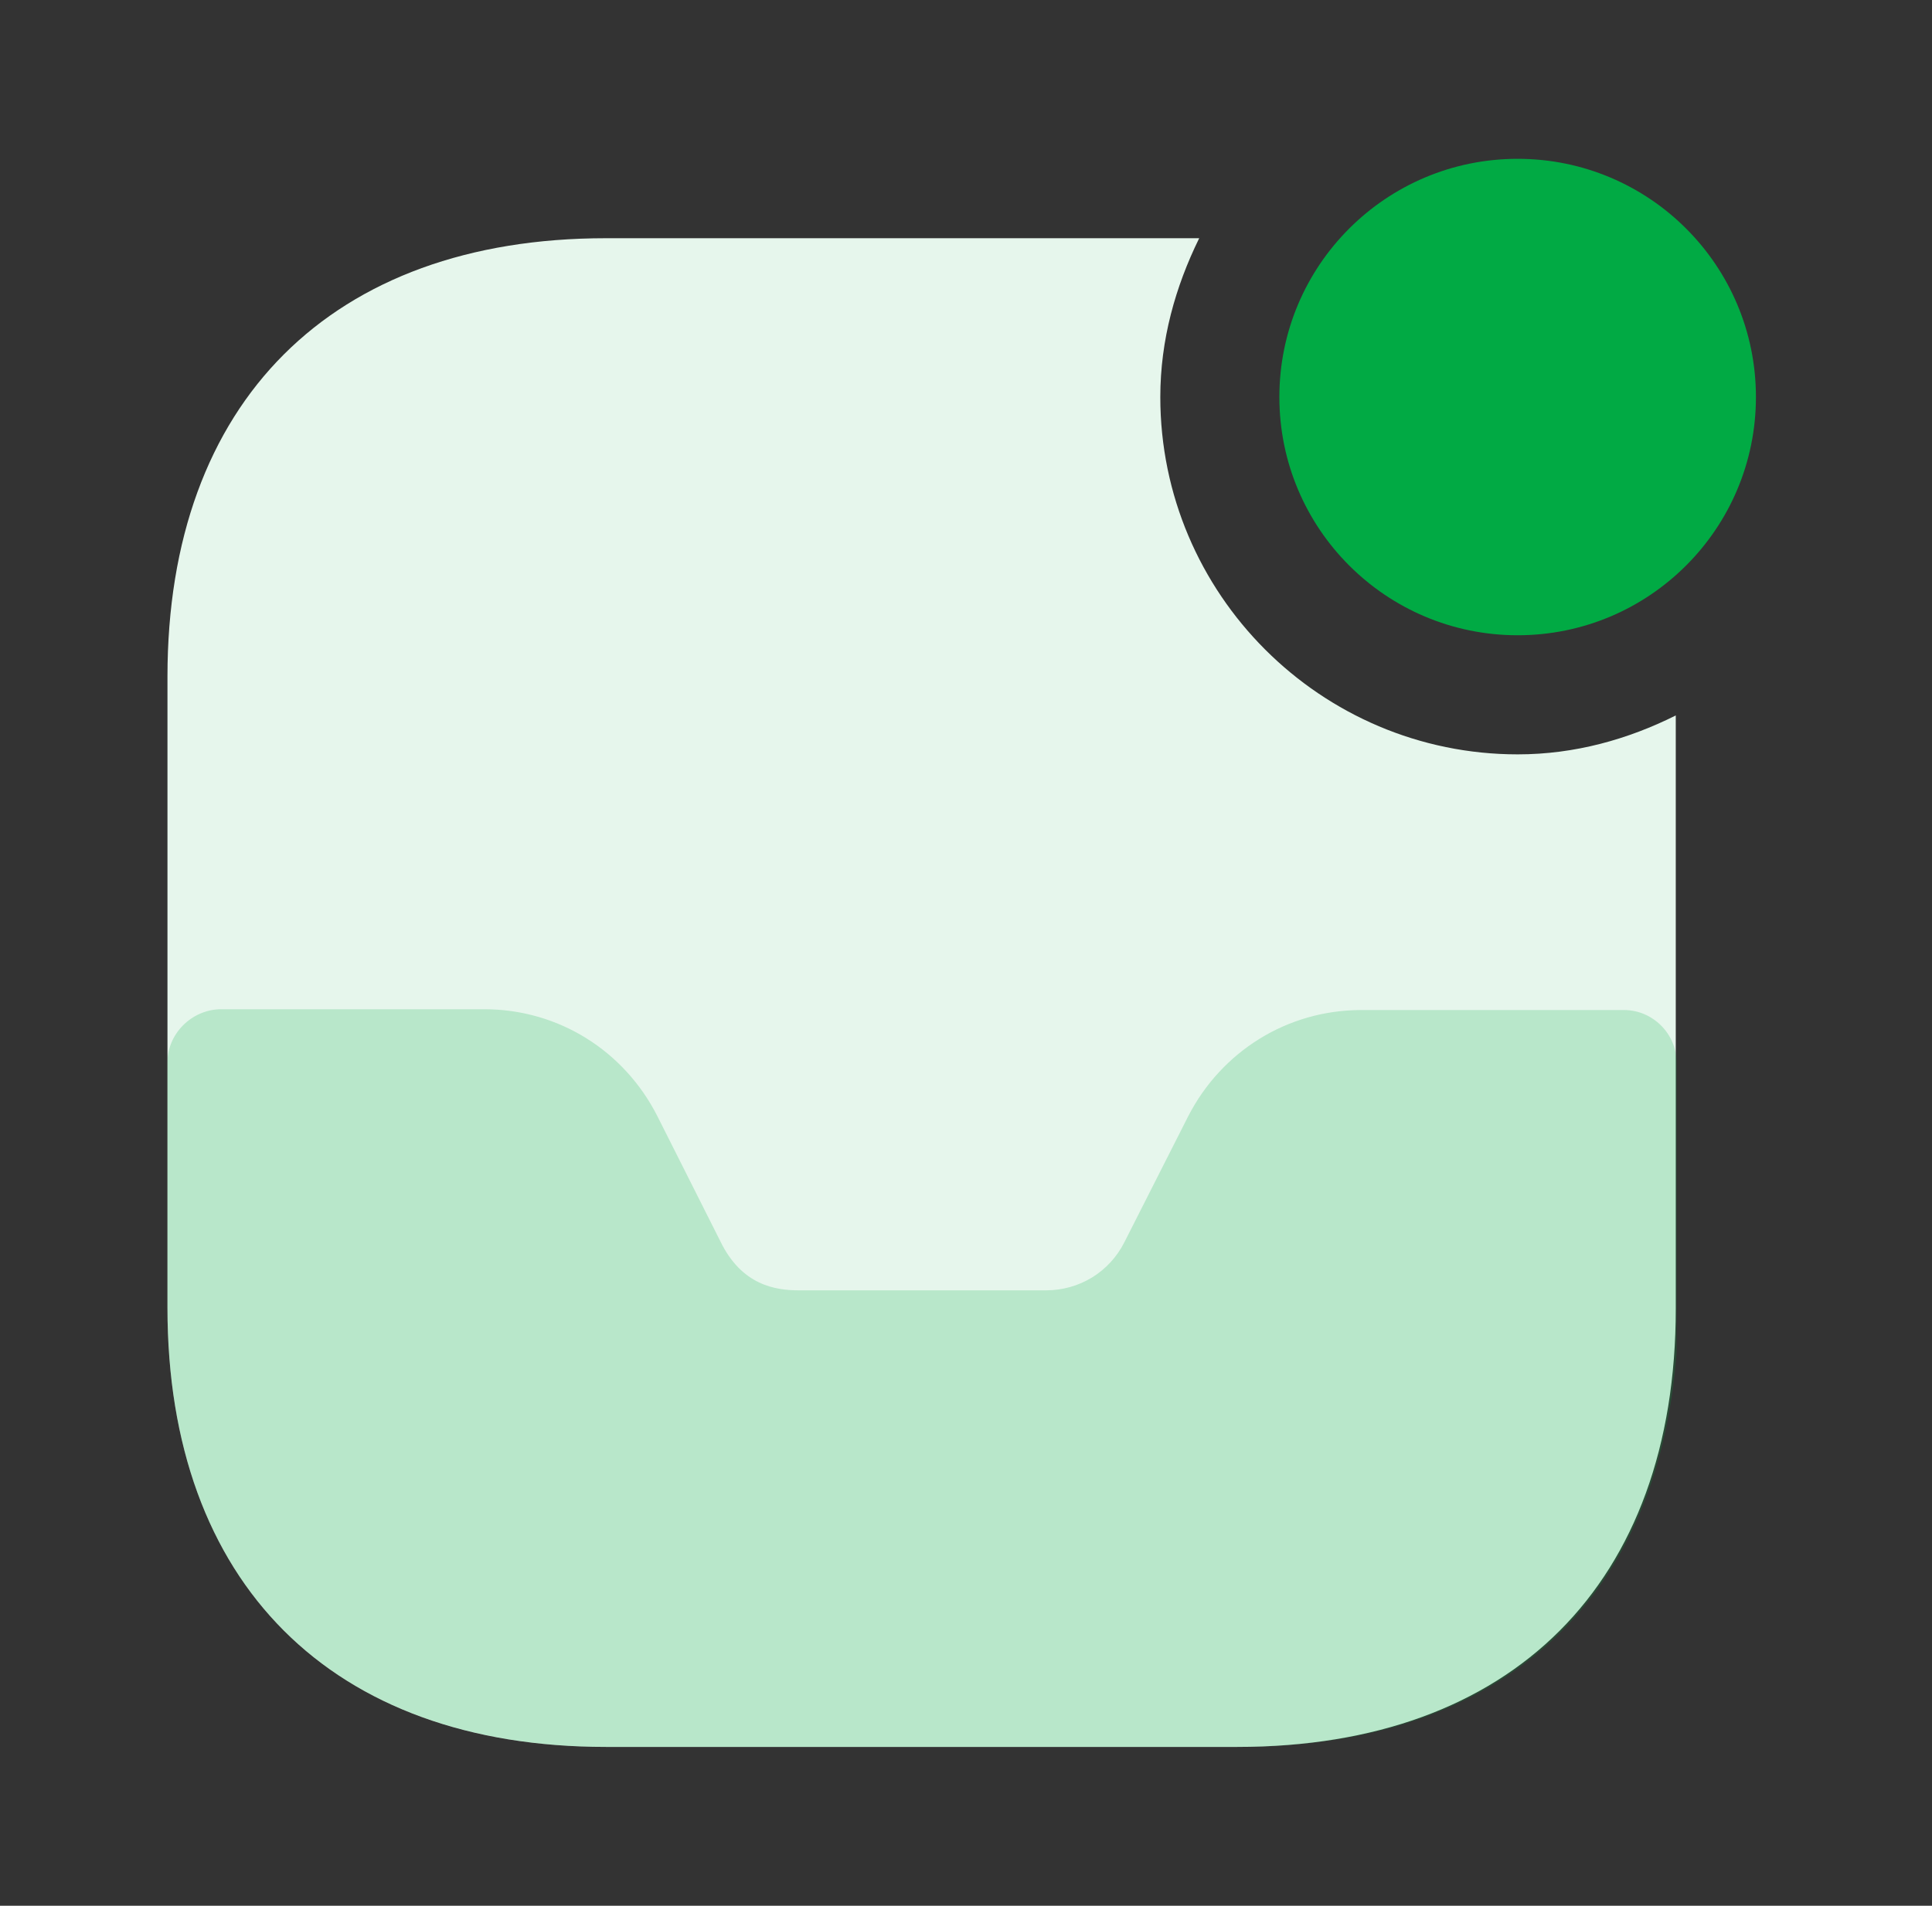
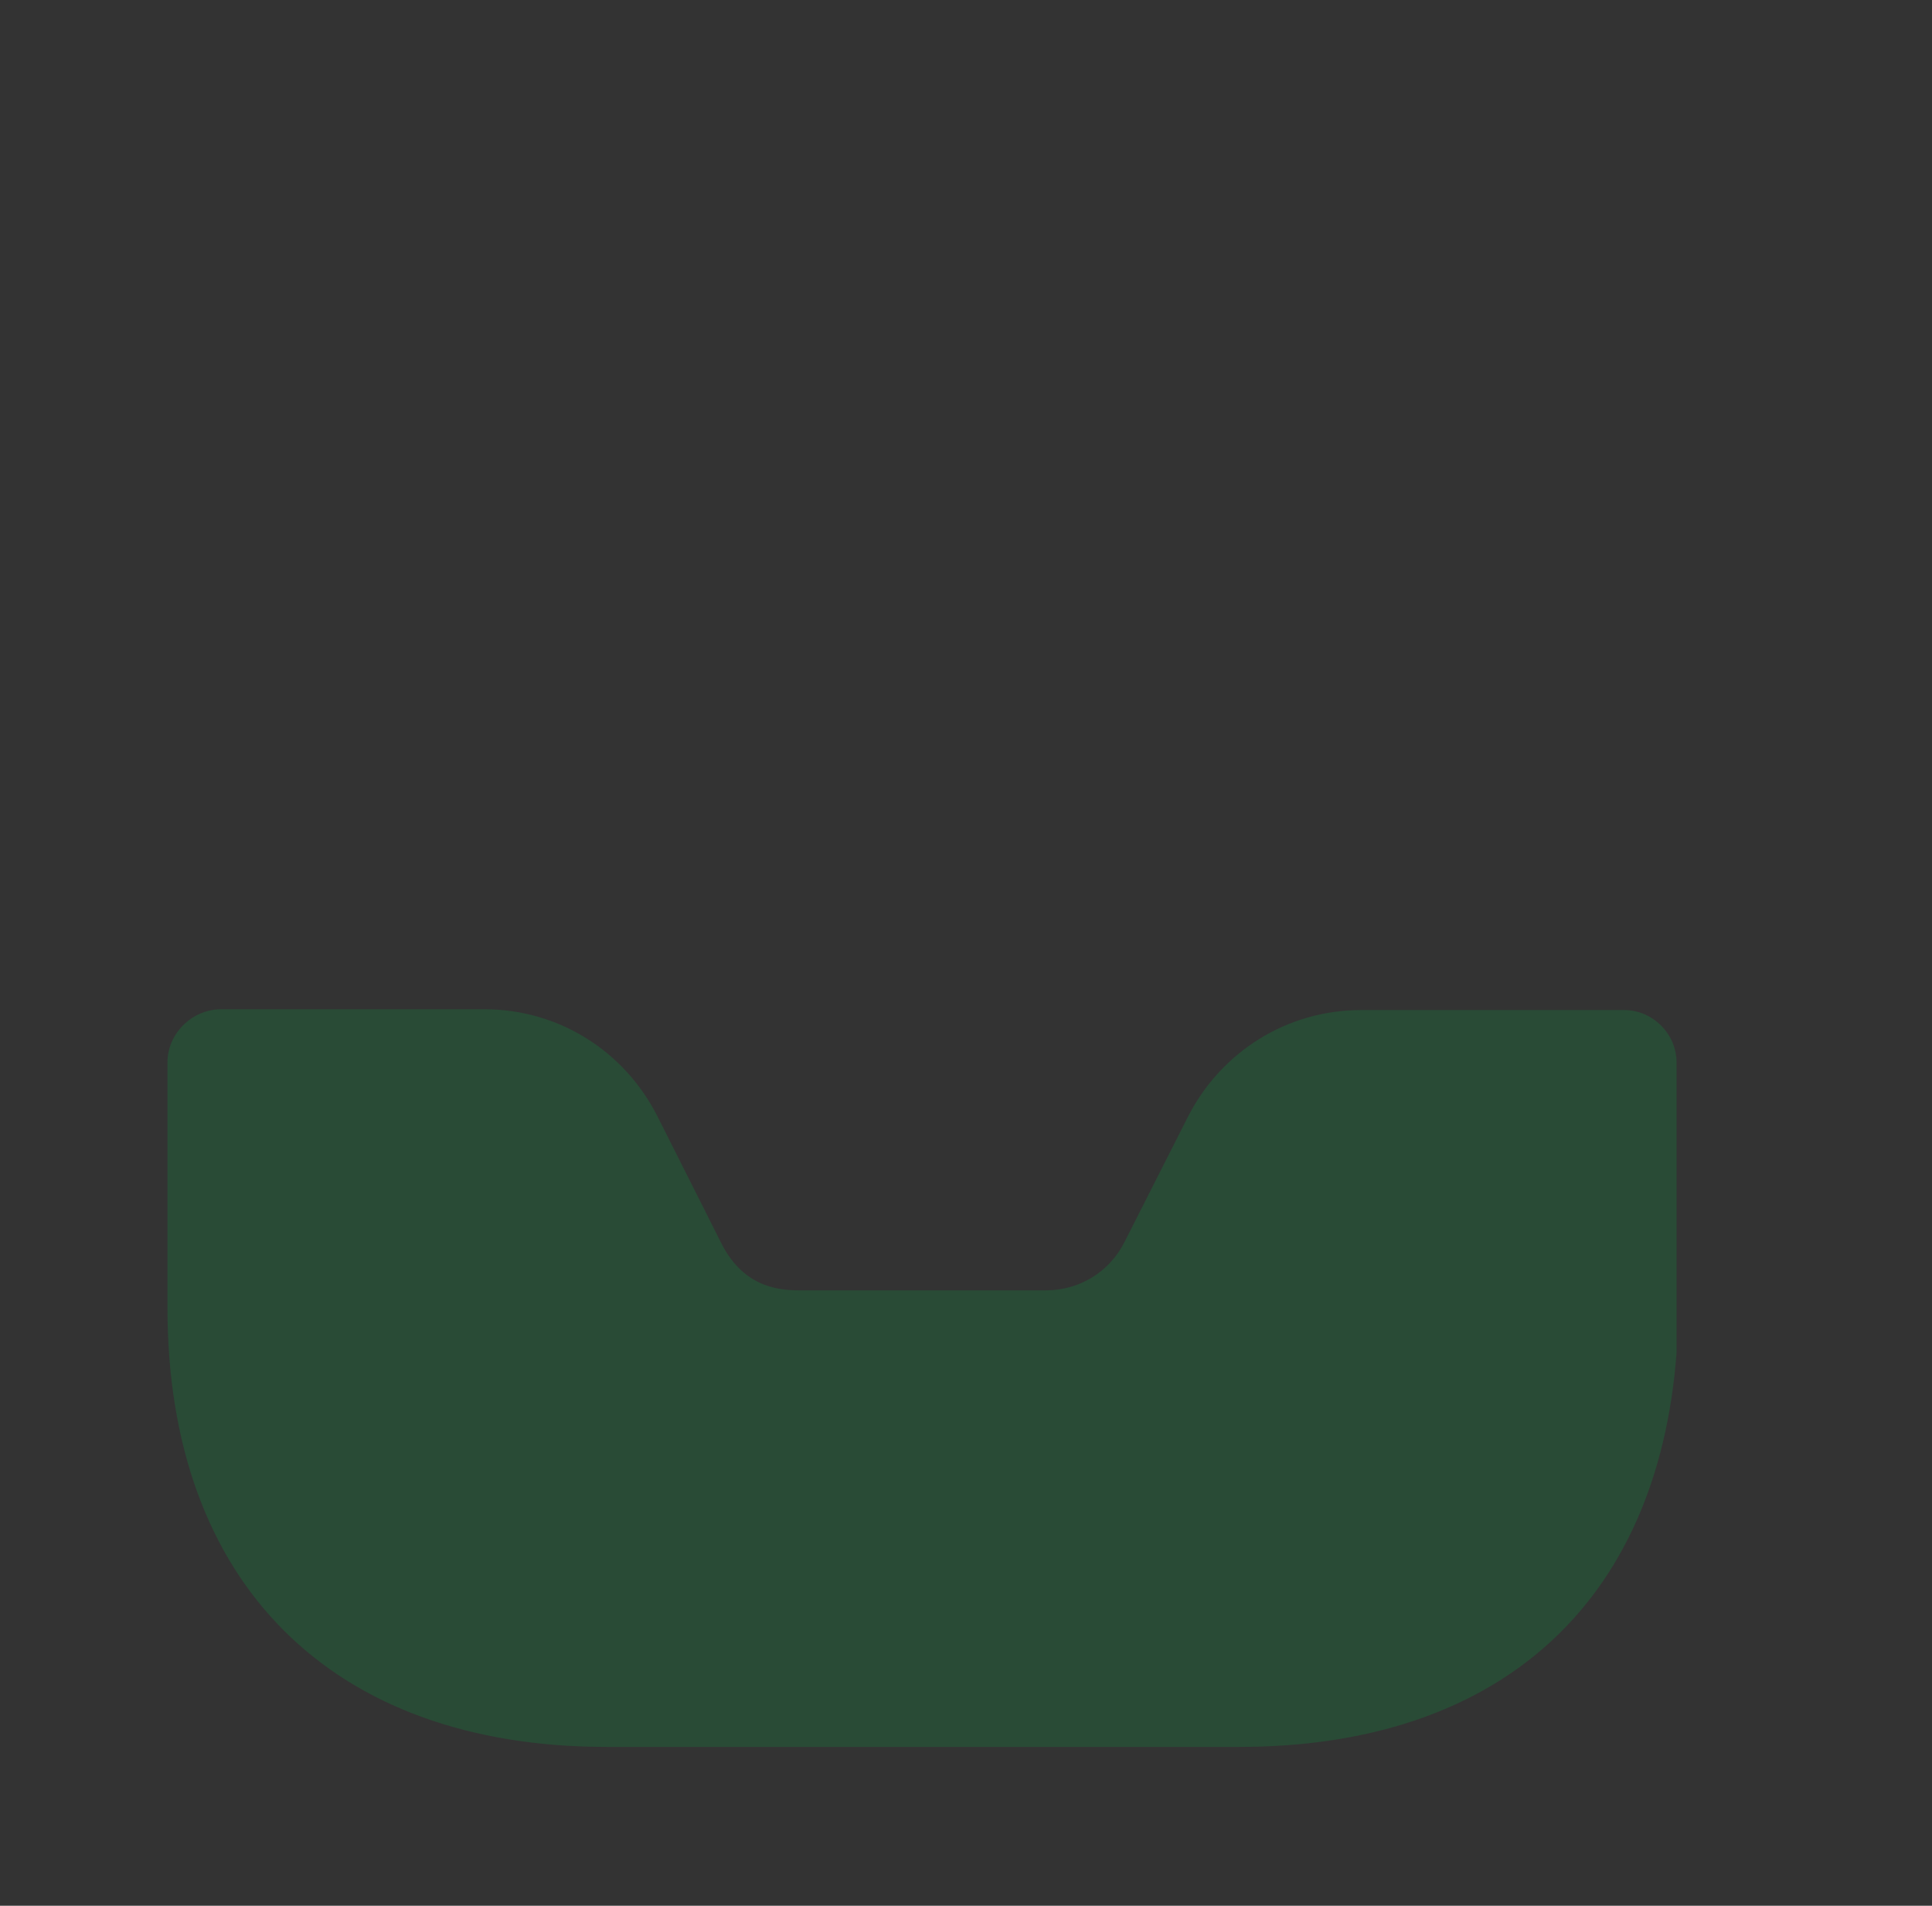
<svg xmlns="http://www.w3.org/2000/svg" width="75" height="74" viewBox="0 0 75 74" fill="none">
  <rect x="0" y="0" width="75" height="74" fill="#333333" stroke="none" />
-   <path d="M58.915 24.667C64.024 24.667 68.165 20.525 68.165 15.417C68.165 10.308 64.024 6.167 58.915 6.167C53.806 6.167 49.665 10.308 49.665 15.417C49.665 20.525 53.806 24.667 58.915 24.667Z" fill="#01AA44" />
-   <path d="M58.918 29.292C51.271 29.292 45.043 23.063 45.043 15.417C45.043 13.197 45.629 11.131 46.553 9.25H23.521C12.883 9.25 6.501 15.602 6.501 26.27V50.782C6.501 61.482 12.883 67.833 23.521 67.833H48.033C58.702 67.833 65.053 61.482 65.053 50.813V27.781C63.203 28.706 61.138 29.292 58.918 29.292Z" fill="#E6F6EC" />
  <path opacity="0.2" d="M63.049 39.22H52.843C49.976 39.22 47.417 40.823 46.122 43.352L43.655 48.223C43.069 49.395 41.898 50.104 40.603 50.104H31.014C30.119 50.104 28.794 49.919 27.961 48.193L25.525 43.352C24.23 40.792 21.671 39.189 18.803 39.189H8.536C7.426 39.22 6.501 40.145 6.501 41.255V50.782C6.501 61.482 12.883 67.833 23.552 67.833H48.095C58.147 67.833 64.344 62.314 65.084 52.54V41.255C65.084 40.145 64.159 39.22 63.049 39.22Z" fill="#01AA44" />
</svg>